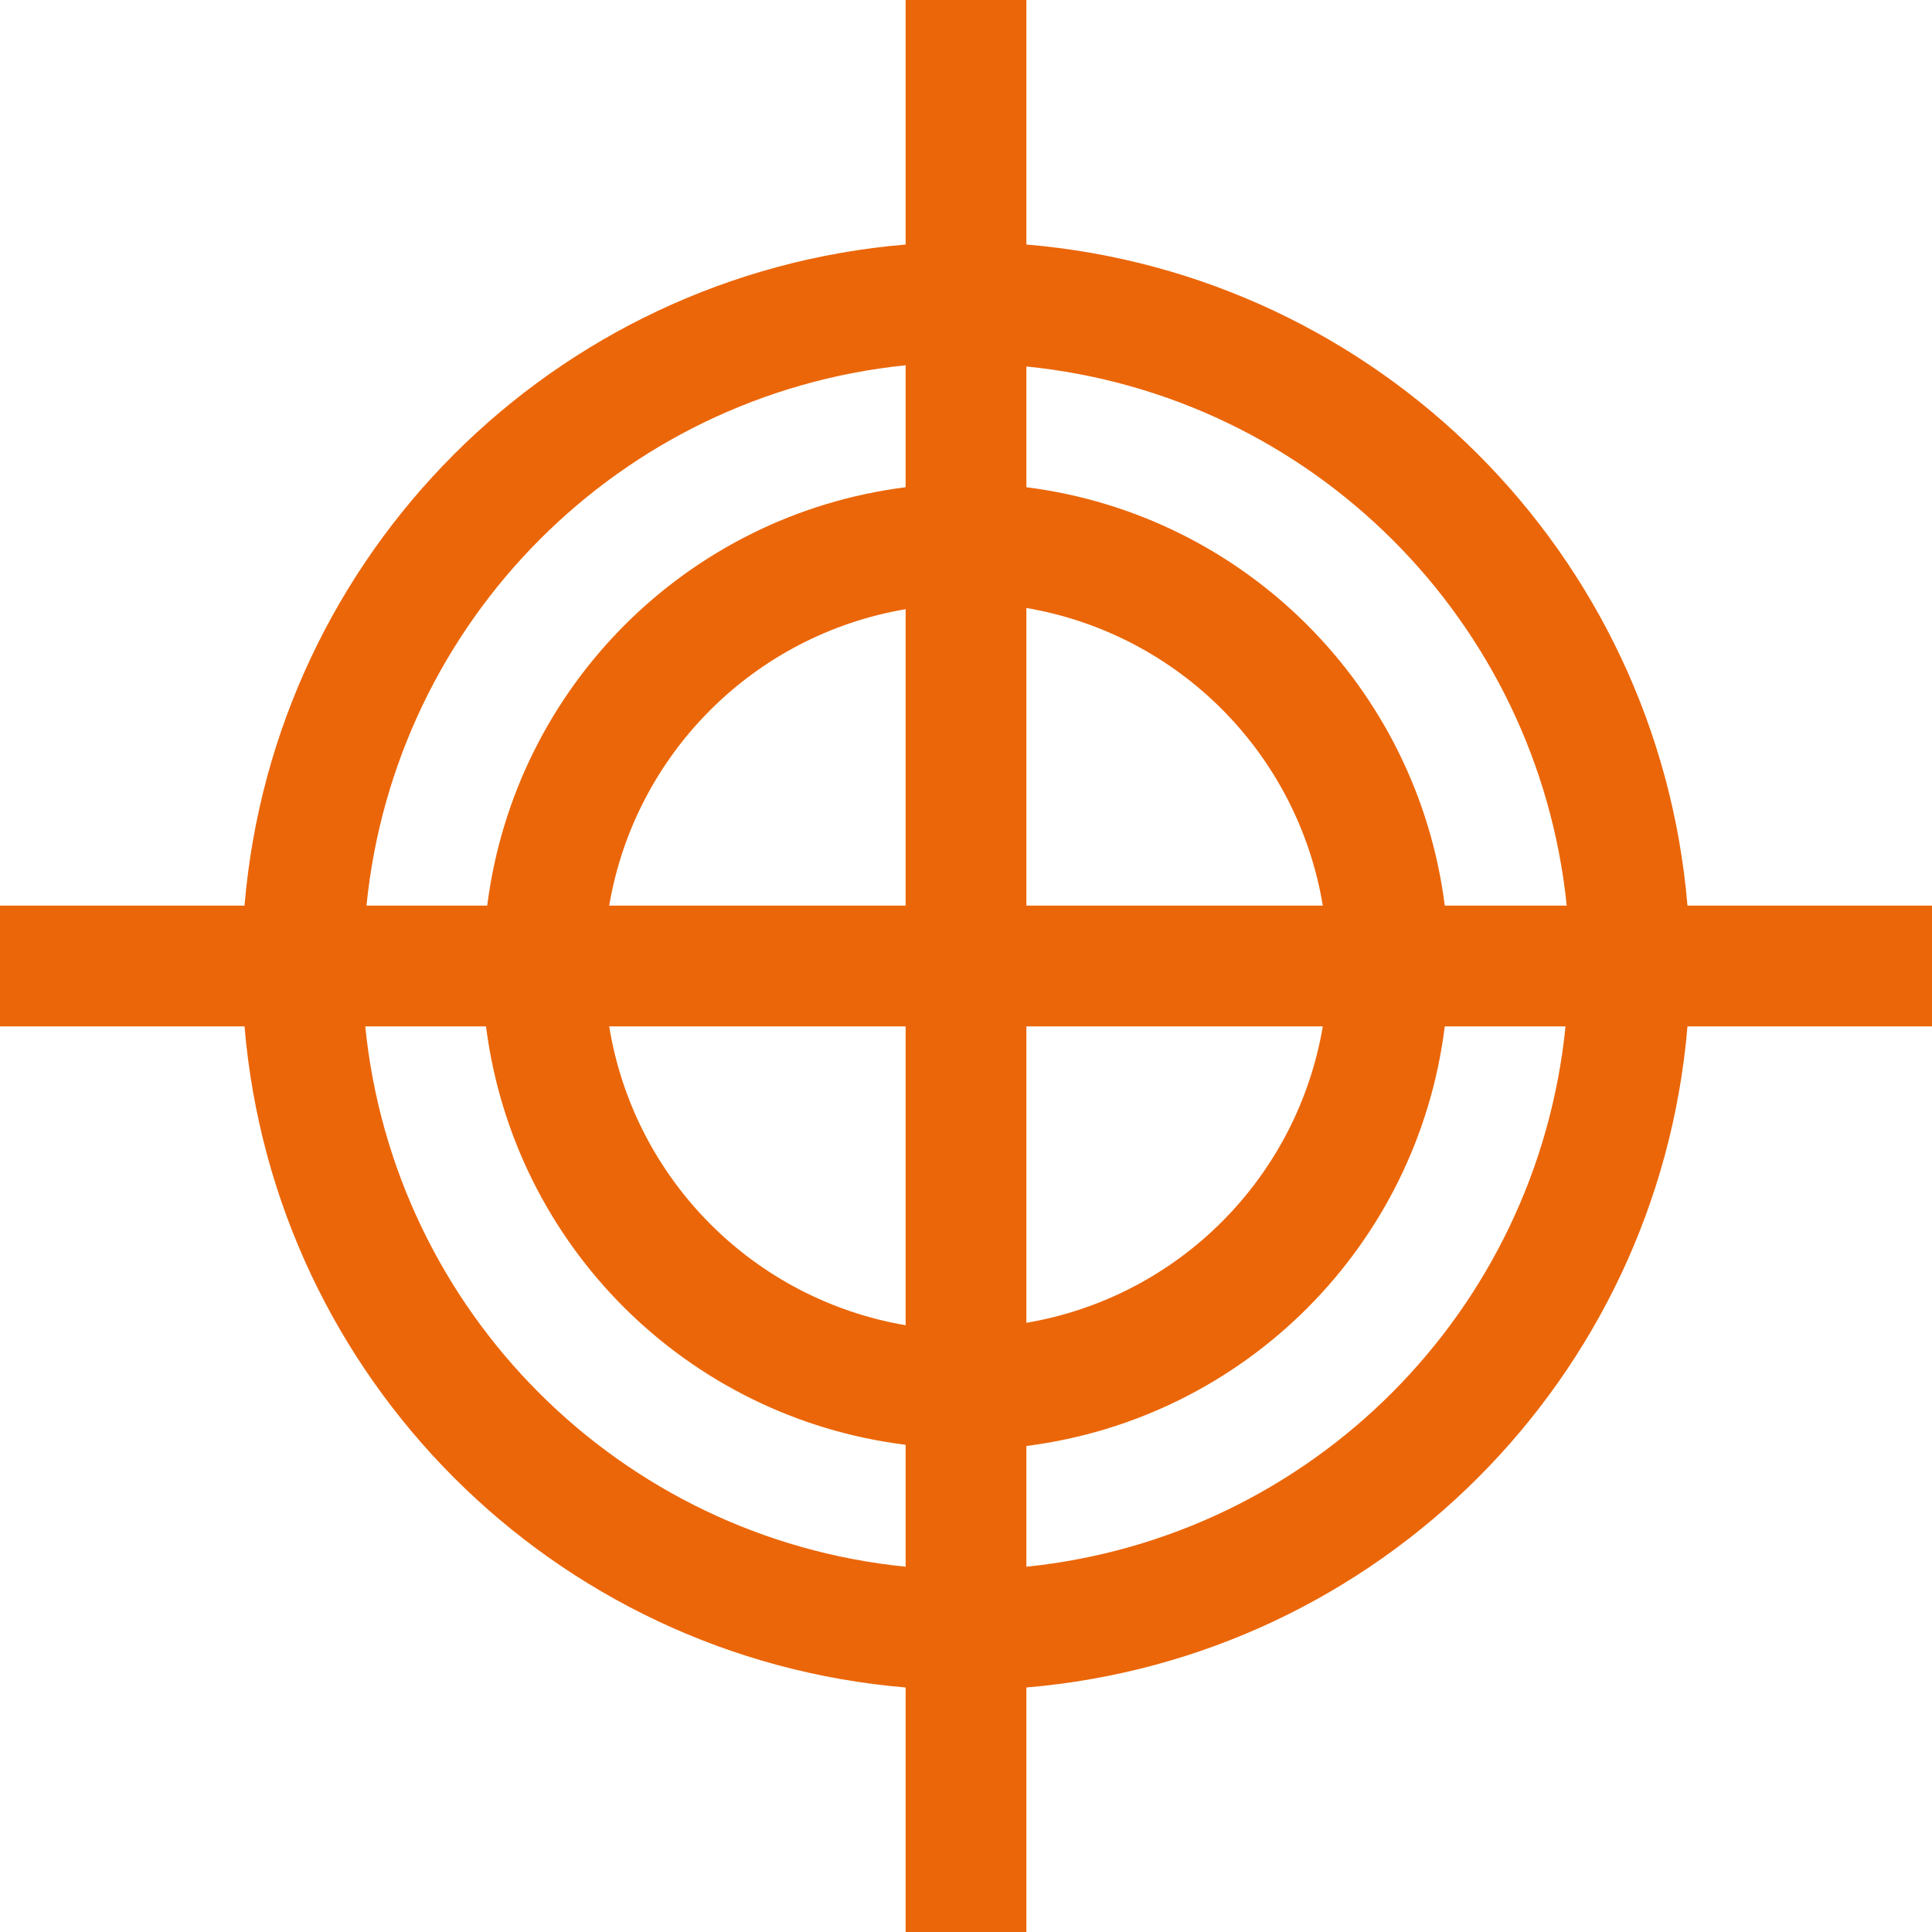
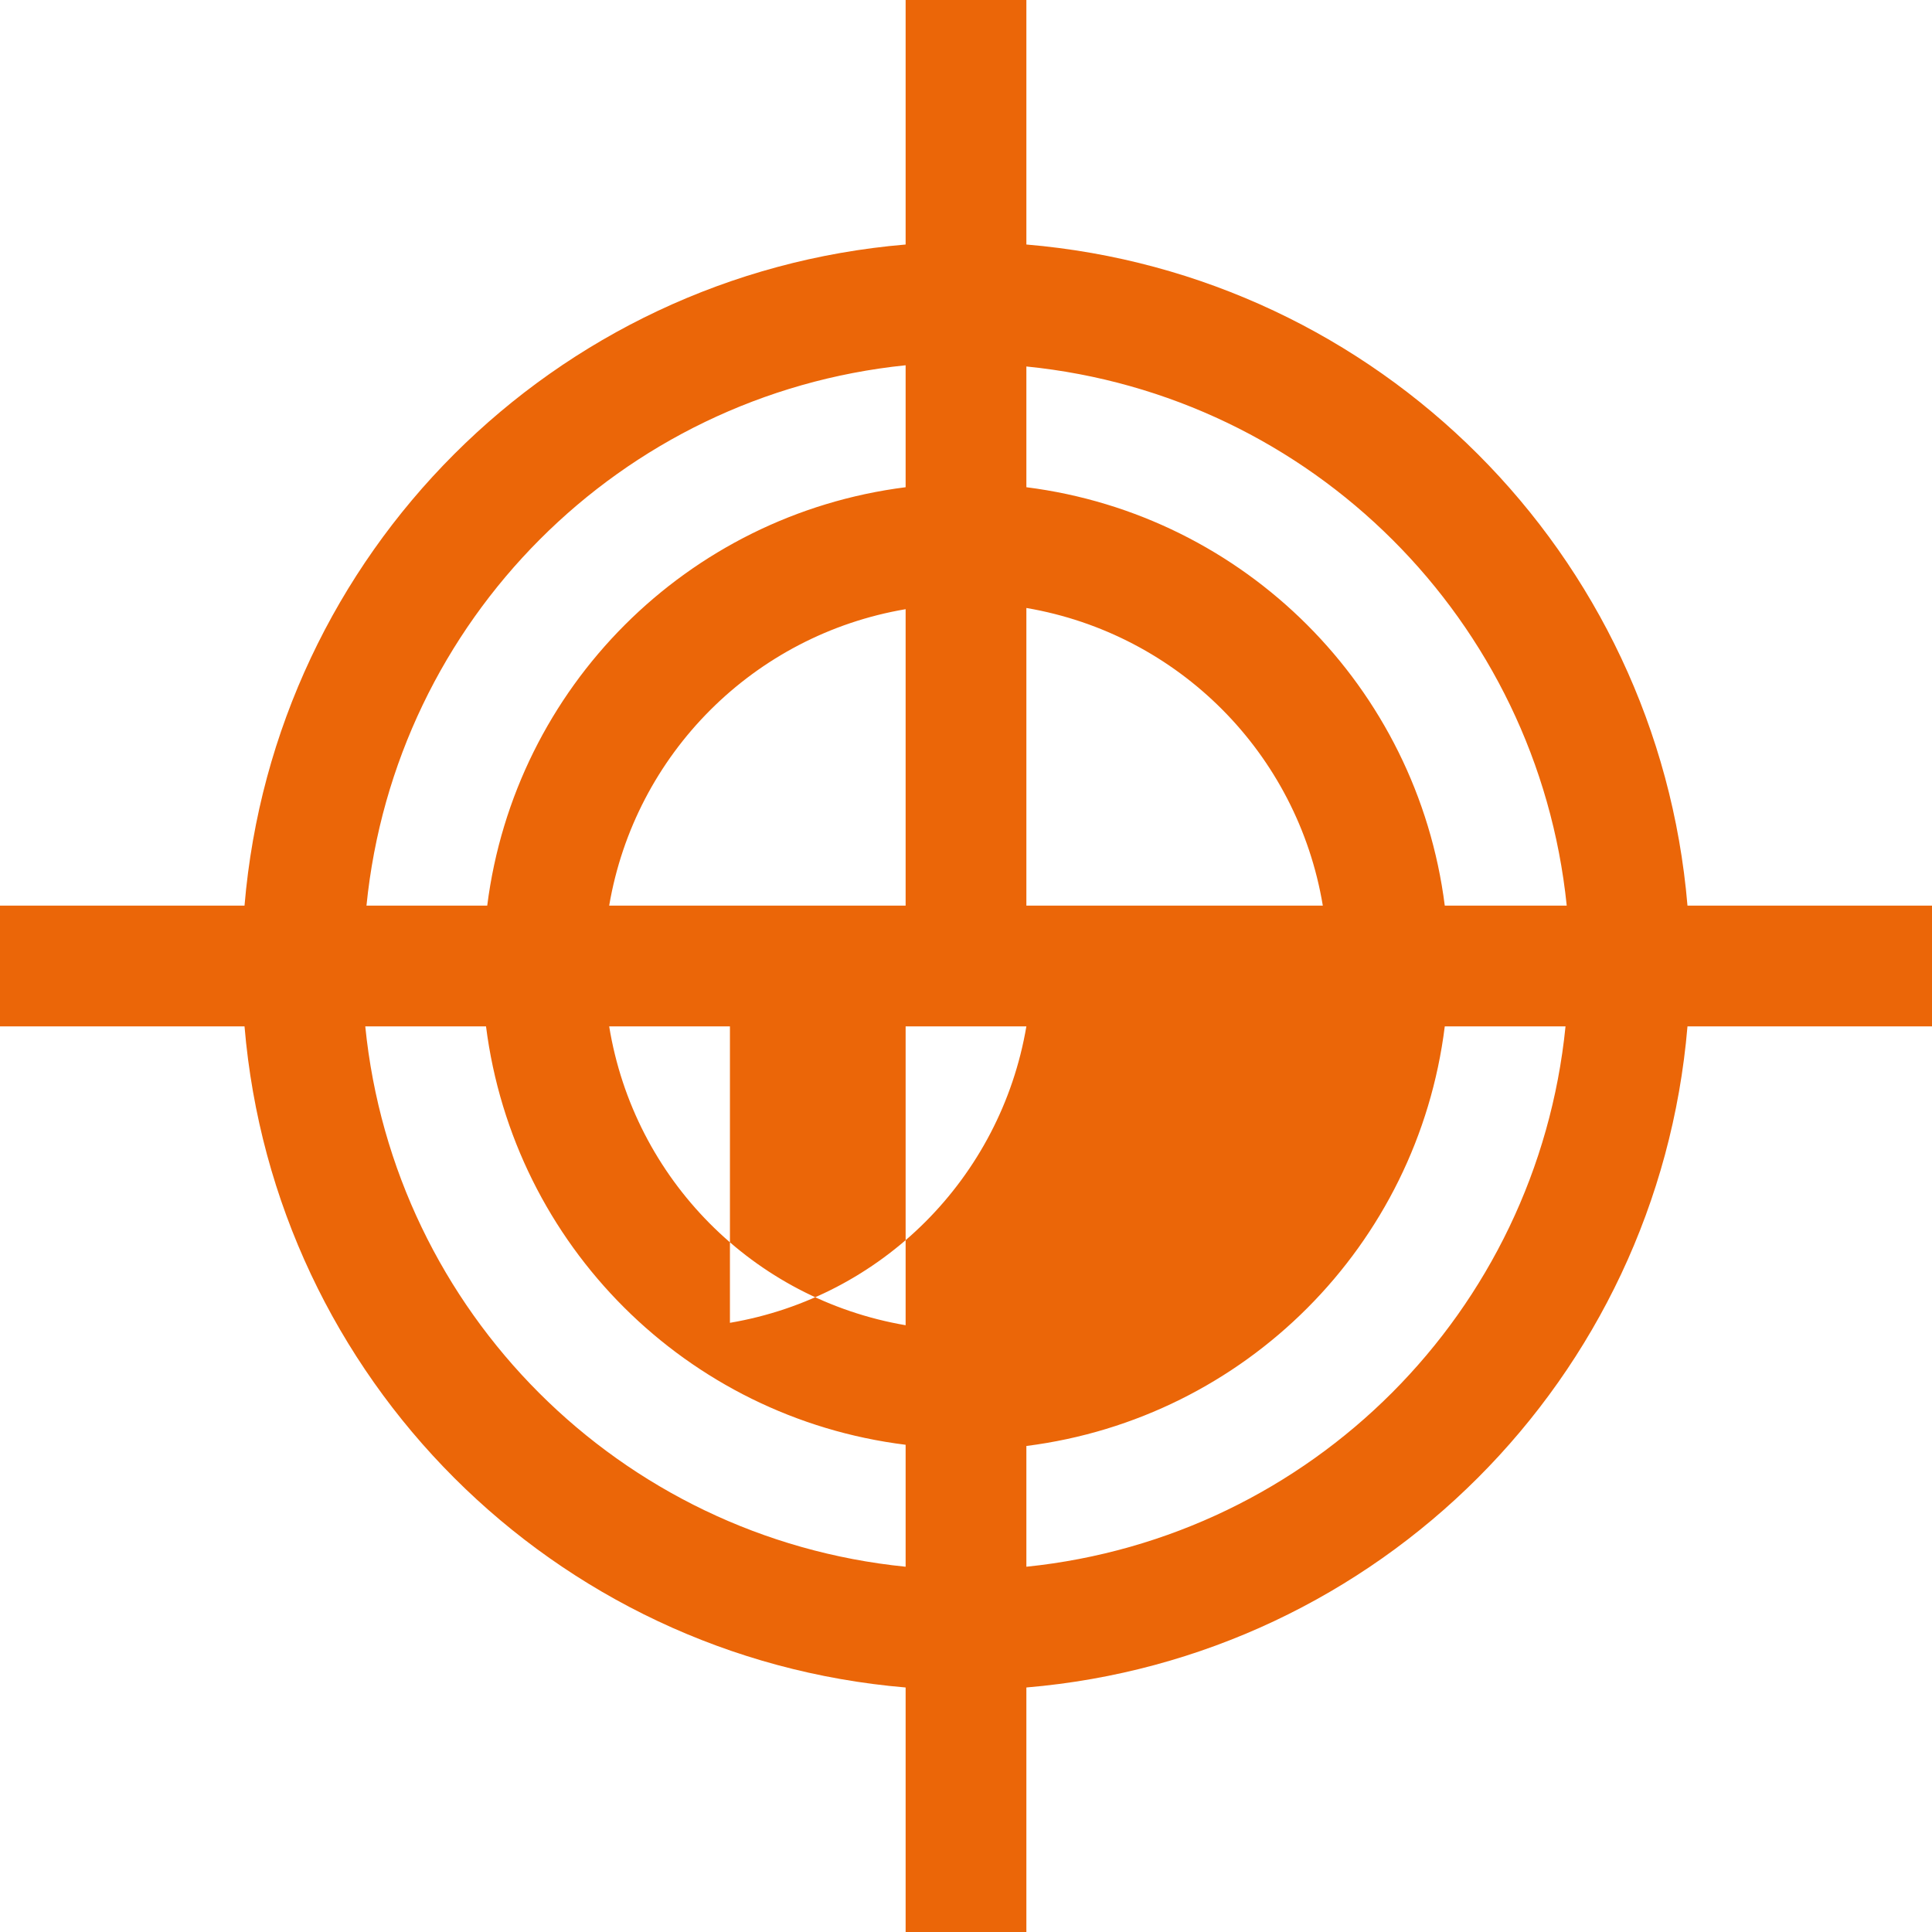
<svg xmlns="http://www.w3.org/2000/svg" id="Capa_1" x="0px" y="0px" viewBox="0 0 512 512" style="enable-background:new 0 0 512 512;" xml:space="preserve" width="512px" height="512px">
  <g>
    <g>
-       <path d="M447.2,240C439.337,146.69,365.31,72.663,272,64.8V0h-32v64.8C146.69,72.663,72.663,146.69,64.8,240H0v32h64.8 c7.863,93.31,81.89,167.337,175.2,175.2V512h32v-64.8c93.31-7.863,167.337-81.89,175.2-175.2H512v-32H447.2z M240,415.2 c-75.712-7.609-135.591-67.488-143.2-143.2h32c7.377,58.027,53.152,103.67,111.2,110.88V415.2z M240,351.2 c-40.412-6.916-71.972-38.733-78.56-79.2H240V351.2z M240,240h-78.56c6.835-40.219,38.341-71.725,78.56-78.56V240z M240,129.12 c-57.923,7.345-103.535,52.957-110.88,110.88h-32c7.582-75.605,67.292-135.449,142.88-143.2V129.12z M272,161.12 c40.315,6.875,71.849,38.537,78.56,78.88H272V161.12z M272,272h78.56c-6.835,40.219-38.341,71.725-78.56,78.56V272z M272,415.2 v-32c58.027-7.377,103.67-53.152,110.88-111.2h32C407.298,347.605,347.588,407.449,272,415.2z M382.88,240 c-7.345-57.923-52.957-103.535-110.88-110.88v-32c75.605,7.582,135.449,67.292,143.2,142.88H382.88z" fill="#EB6608" />
+       <path d="M447.2,240C439.337,146.69,365.31,72.663,272,64.8V0h-32v64.8C146.69,72.663,72.663,146.69,64.8,240H0v32h64.8 c7.863,93.31,81.89,167.337,175.2,175.2V512h32v-64.8c93.31-7.863,167.337-81.89,175.2-175.2H512v-32H447.2z M240,415.2 c-75.712-7.609-135.591-67.488-143.2-143.2h32c7.377,58.027,53.152,103.67,111.2,110.88V415.2z M240,351.2 c-40.412-6.916-71.972-38.733-78.56-79.2H240V351.2z M240,240h-78.56c6.835-40.219,38.341-71.725,78.56-78.56V240z M240,129.12 c-57.923,7.345-103.535,52.957-110.88,110.88h-32c7.582-75.605,67.292-135.449,142.88-143.2V129.12z M272,161.12 c40.315,6.875,71.849,38.537,78.56,78.88H272V161.12z M272,272c-6.835,40.219-38.341,71.725-78.56,78.56V272z M272,415.2 v-32c58.027-7.377,103.67-53.152,110.88-111.2h32C407.298,347.605,347.588,407.449,272,415.2z M382.88,240 c-7.345-57.923-52.957-103.535-110.88-110.88v-32c75.605,7.582,135.449,67.292,143.2,142.88H382.88z" fill="#EB6608" />
    </g>
  </g>
  <g> </g>
  <g> </g>
  <g> </g>
  <g> </g>
  <g> </g>
  <g> </g>
  <g> </g>
  <g> </g>
  <g> </g>
  <g> </g>
  <g> </g>
  <g> </g>
  <g> </g>
  <g> </g>
  <g> </g>
</svg>